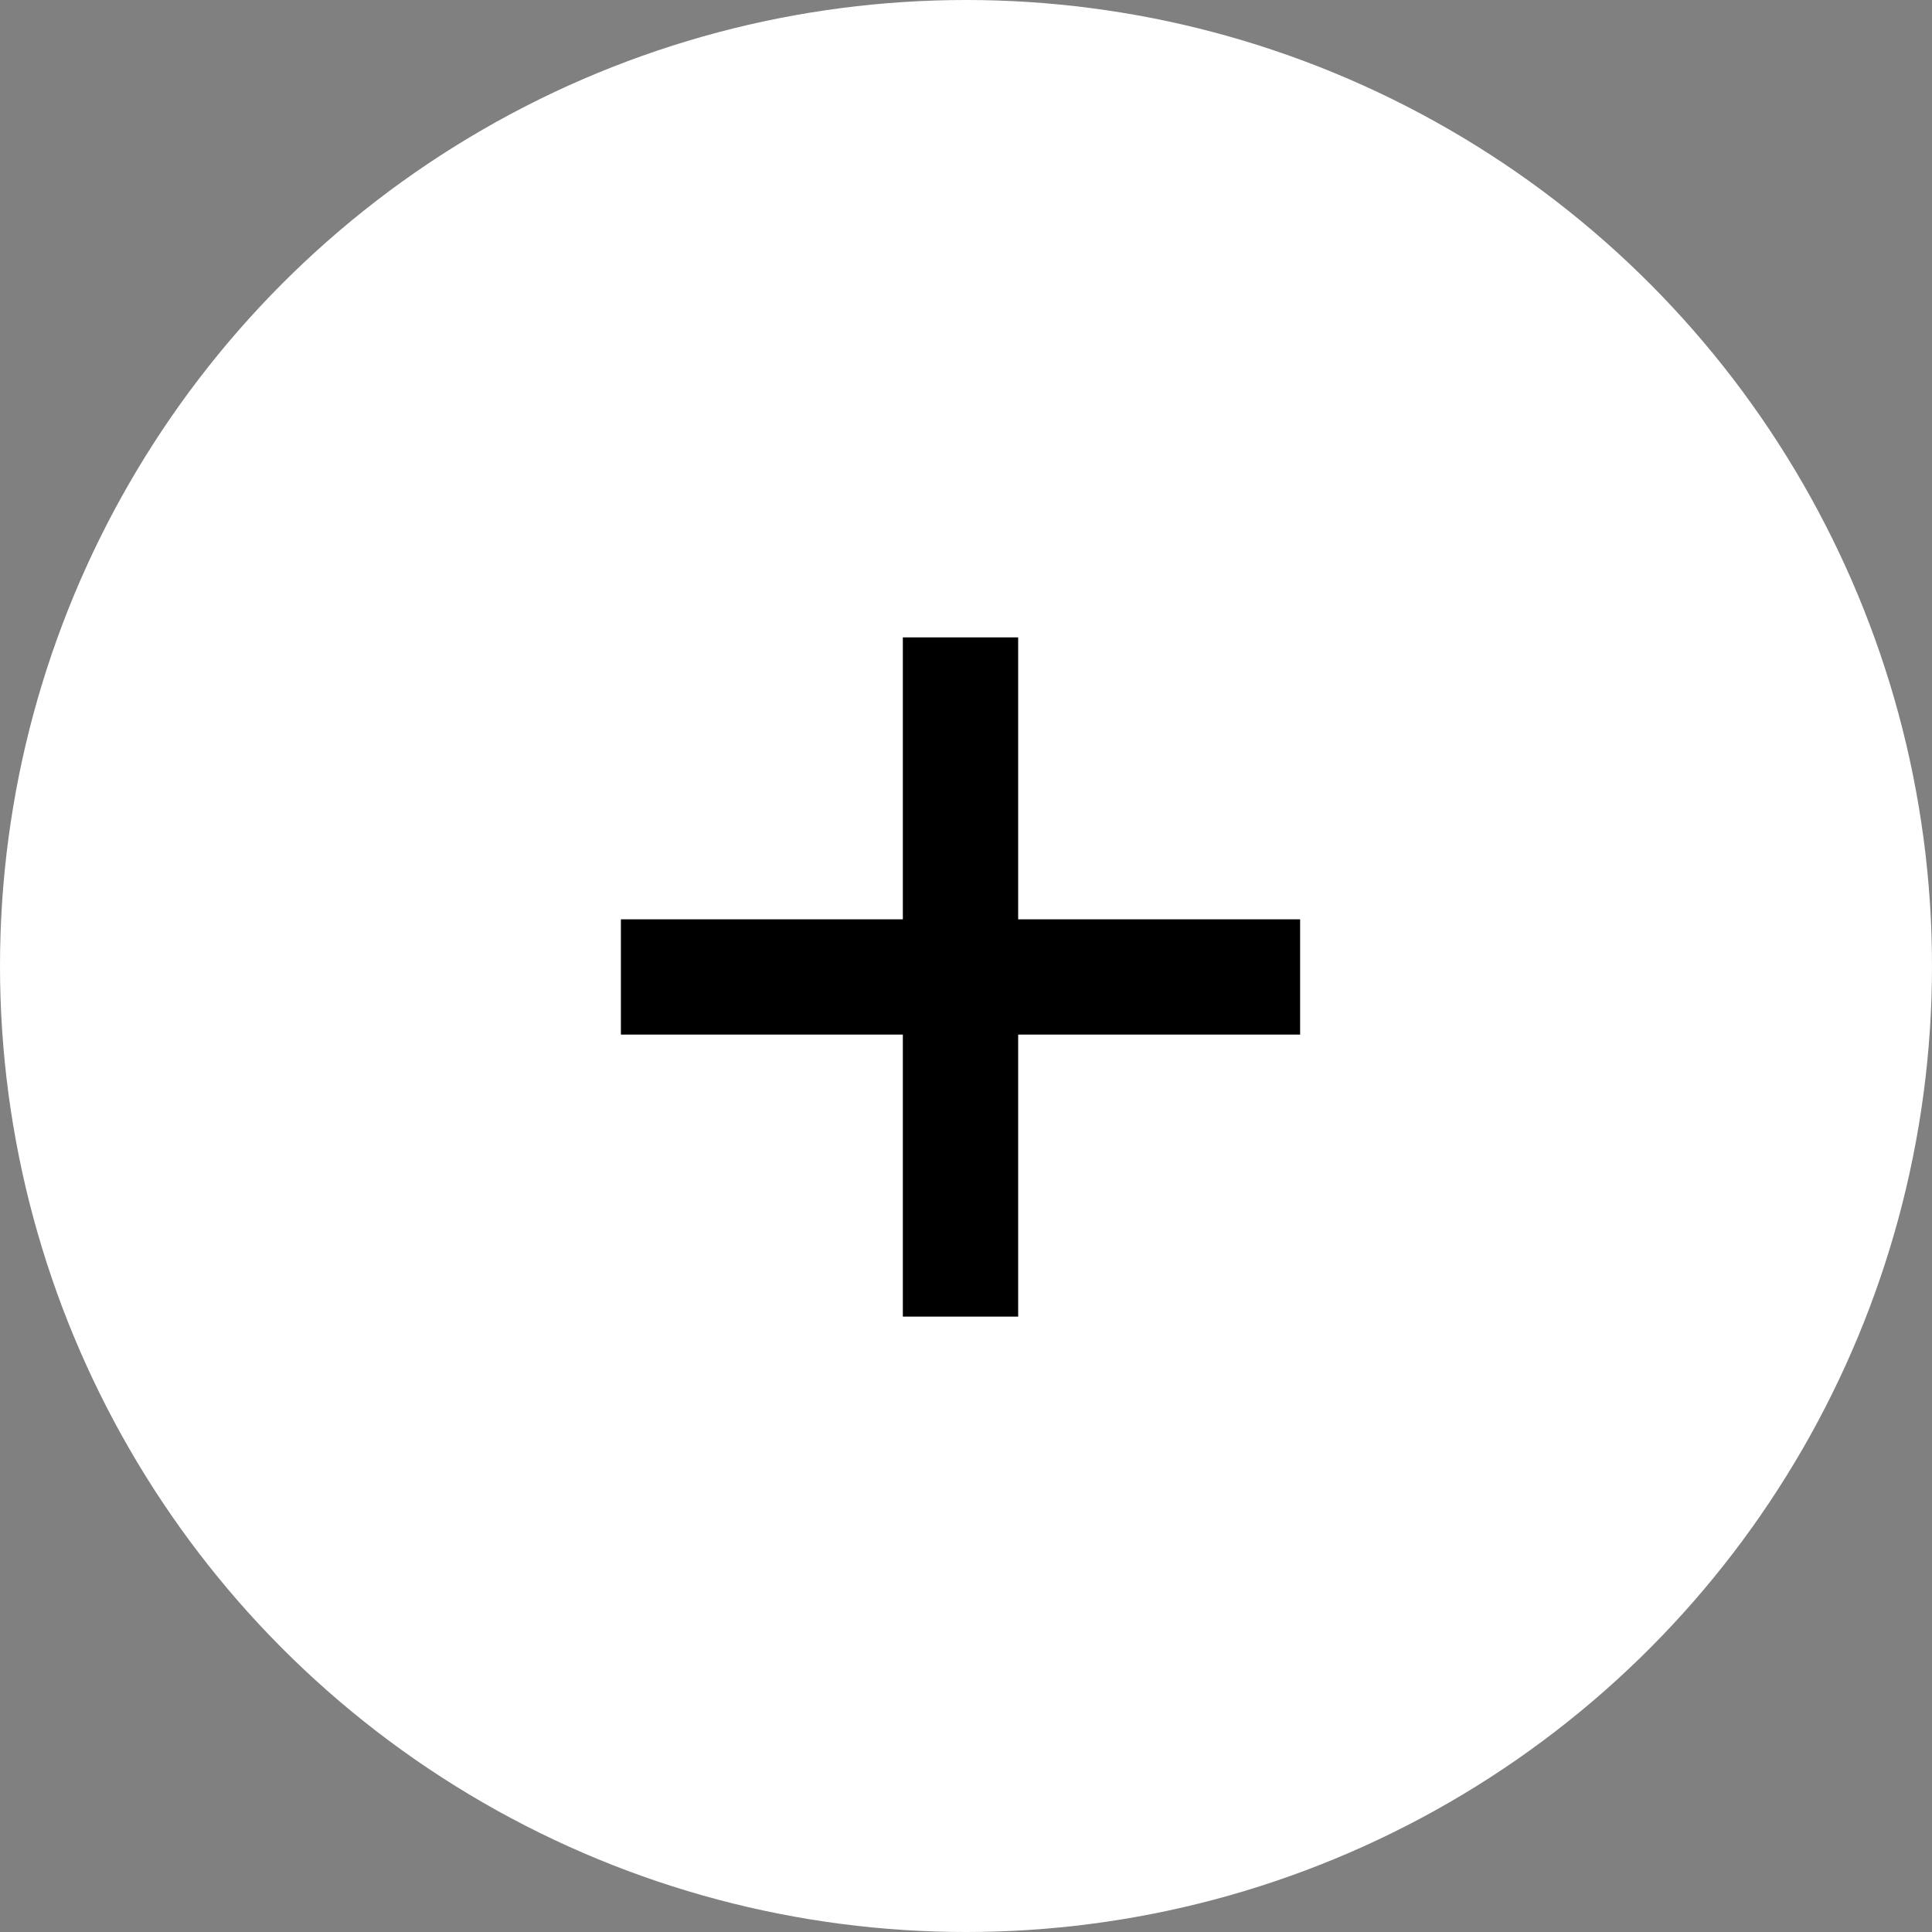
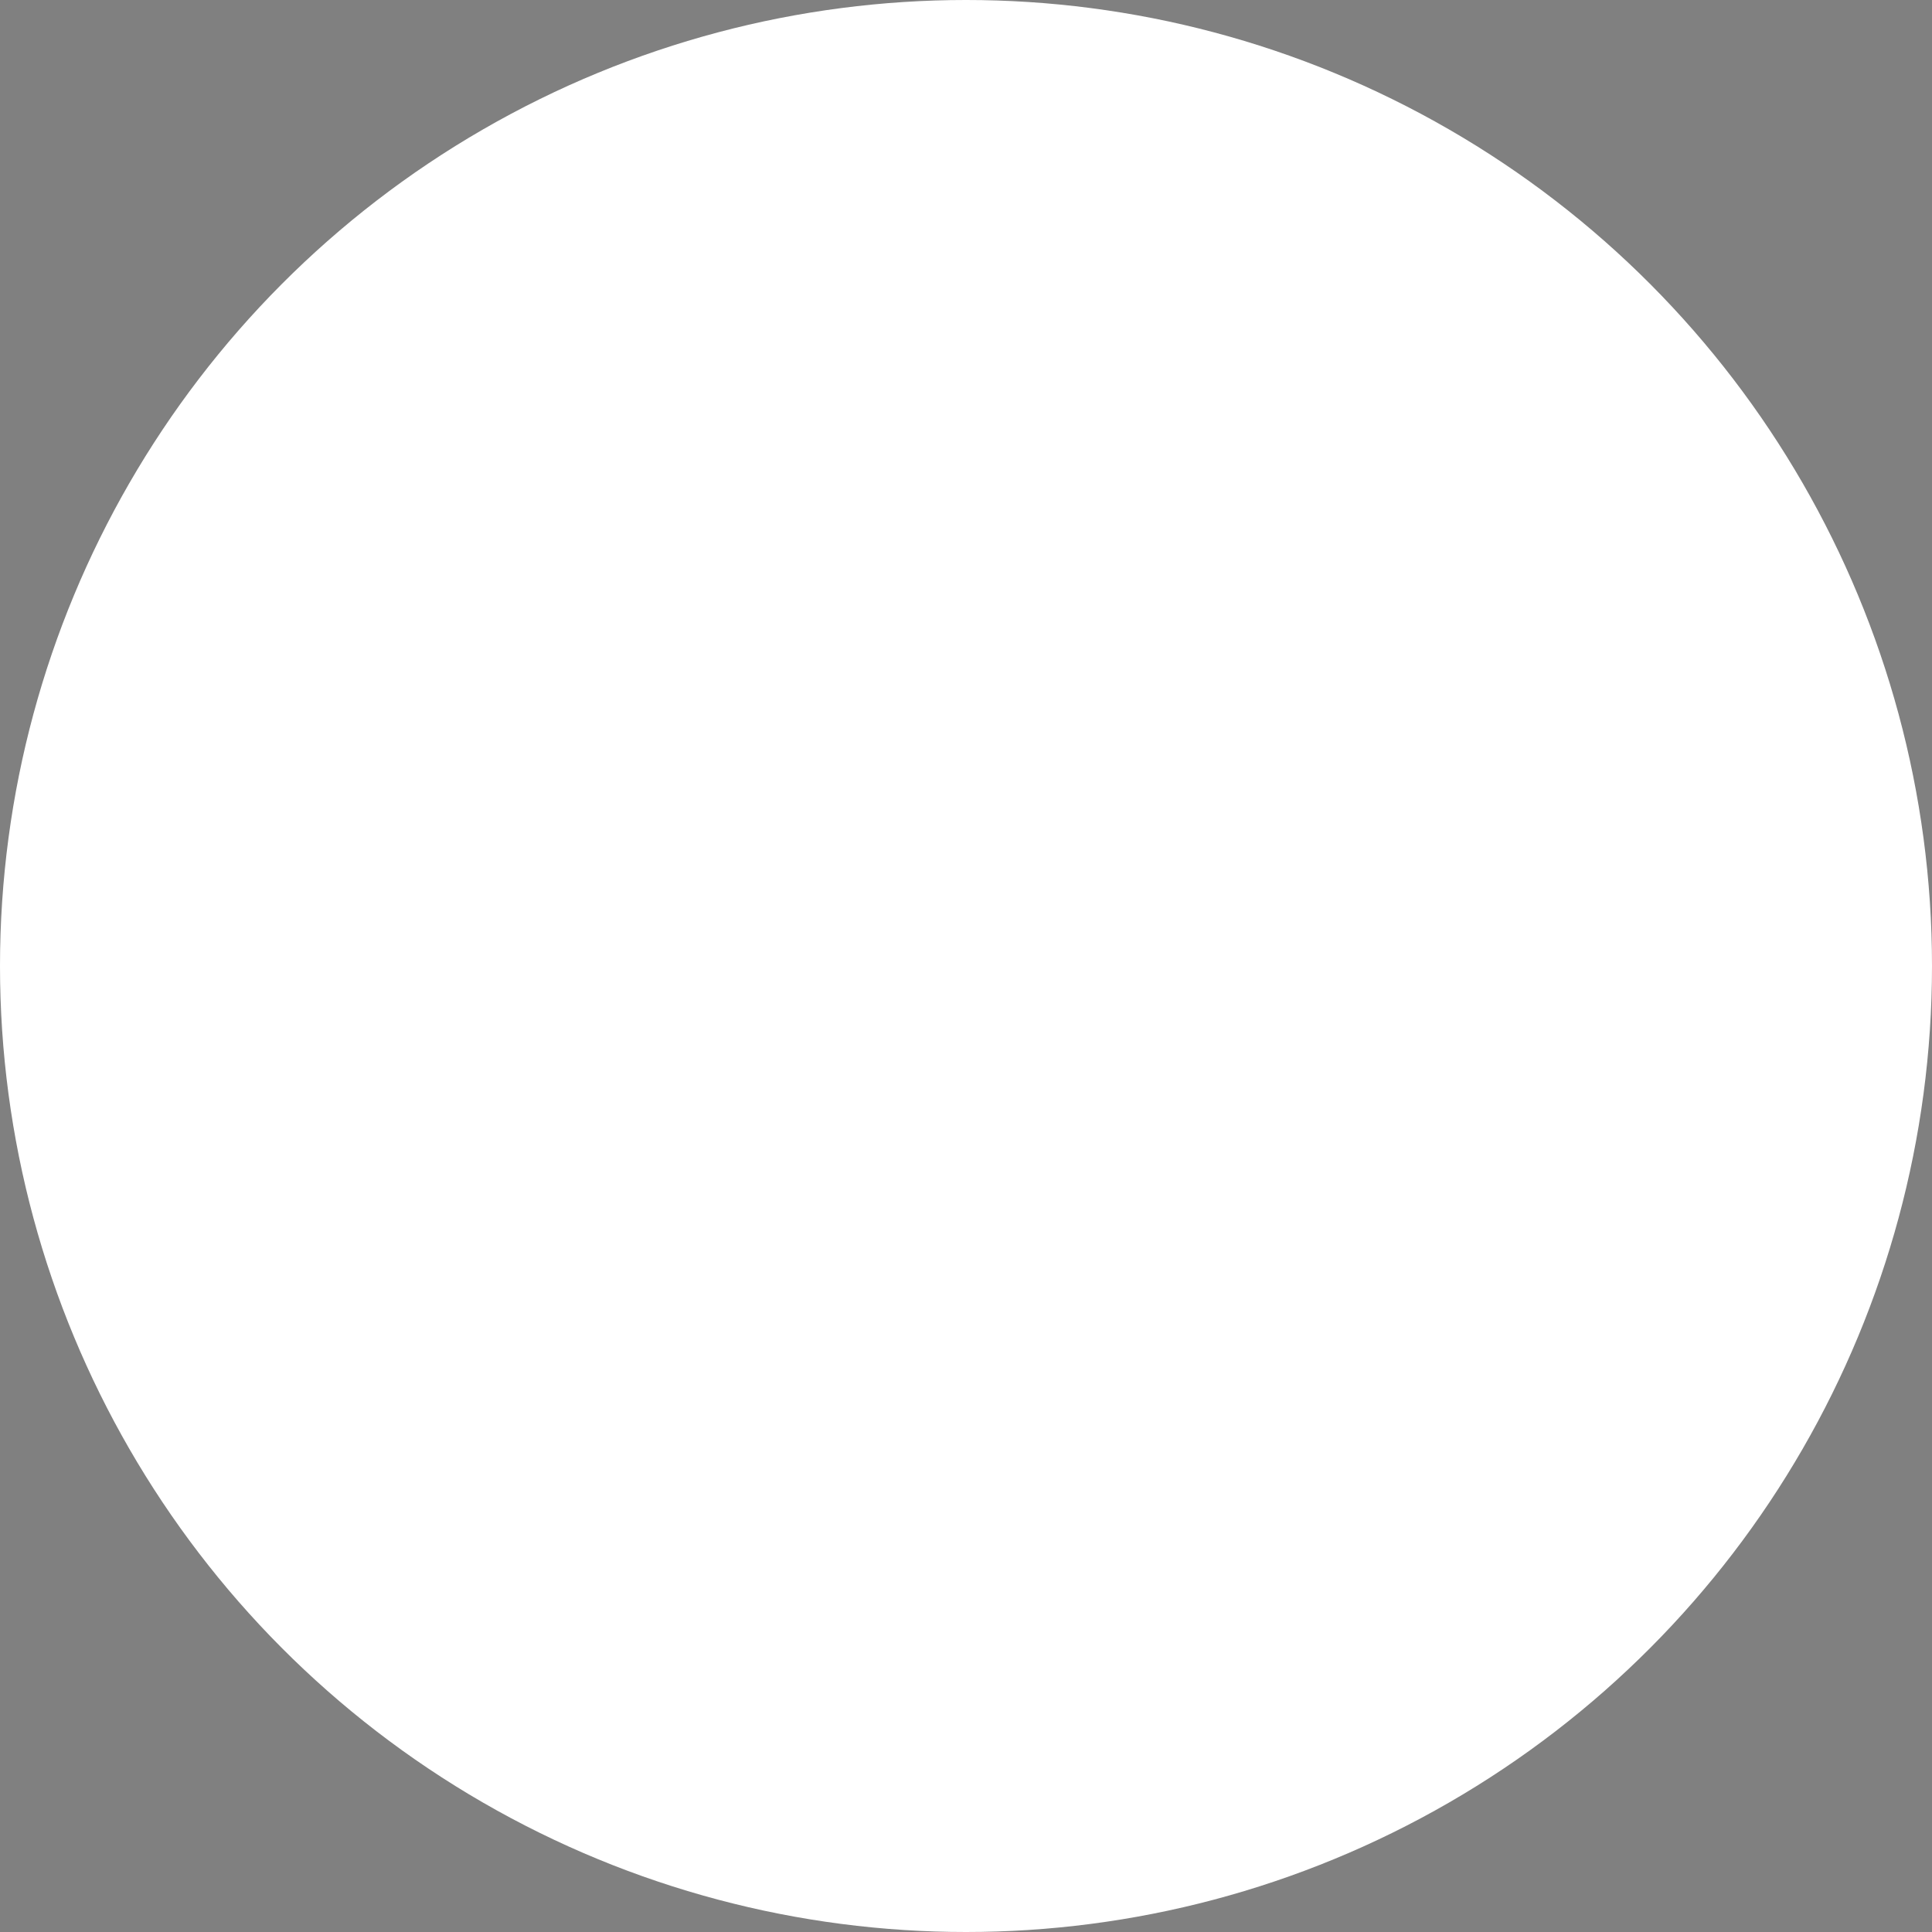
<svg xmlns="http://www.w3.org/2000/svg" width="32" height="32" viewBox="0 0 32 32" fill="none">
  <rect x="0" y="0" width="32" height="32" fill="#808080" stroke="none" />
  <circle cx="16" cy="16" r="16" fill="white" />
-   <path d="M14.954 21.807V10.557H16.864V21.807H14.954ZM10.284 17.136V15.227H21.534V17.136H10.284Z" fill="black" />
</svg>